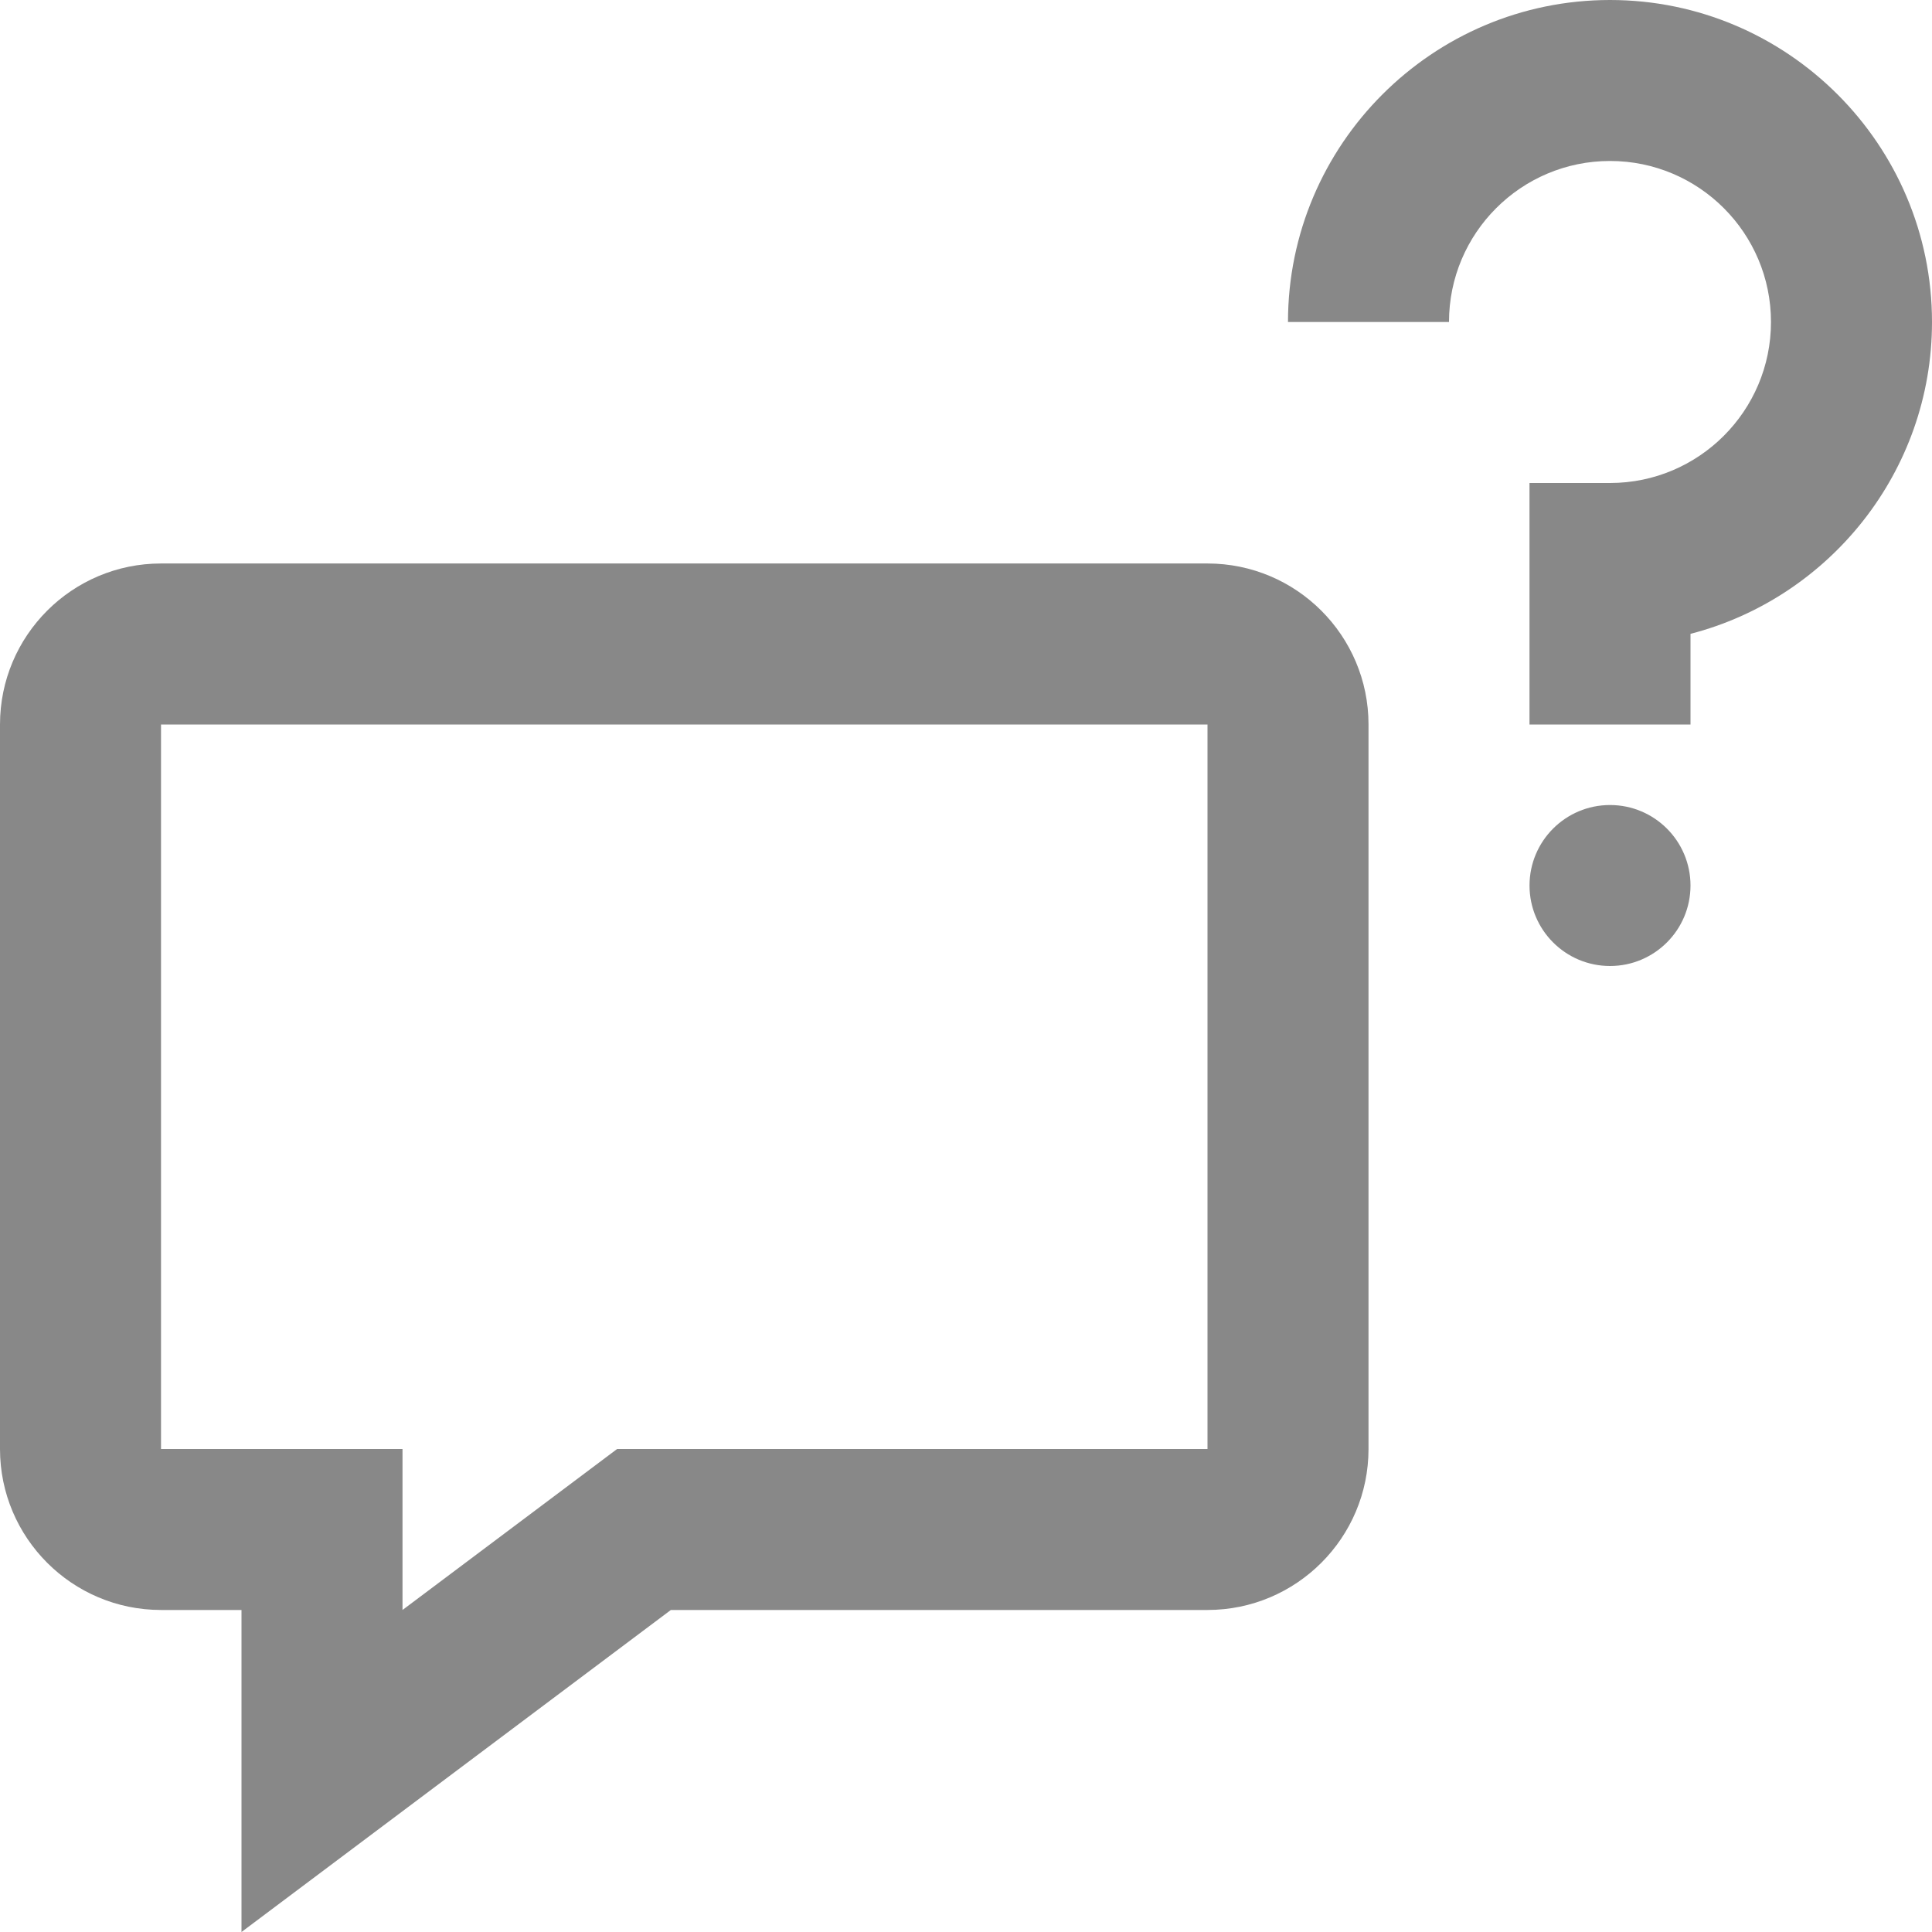
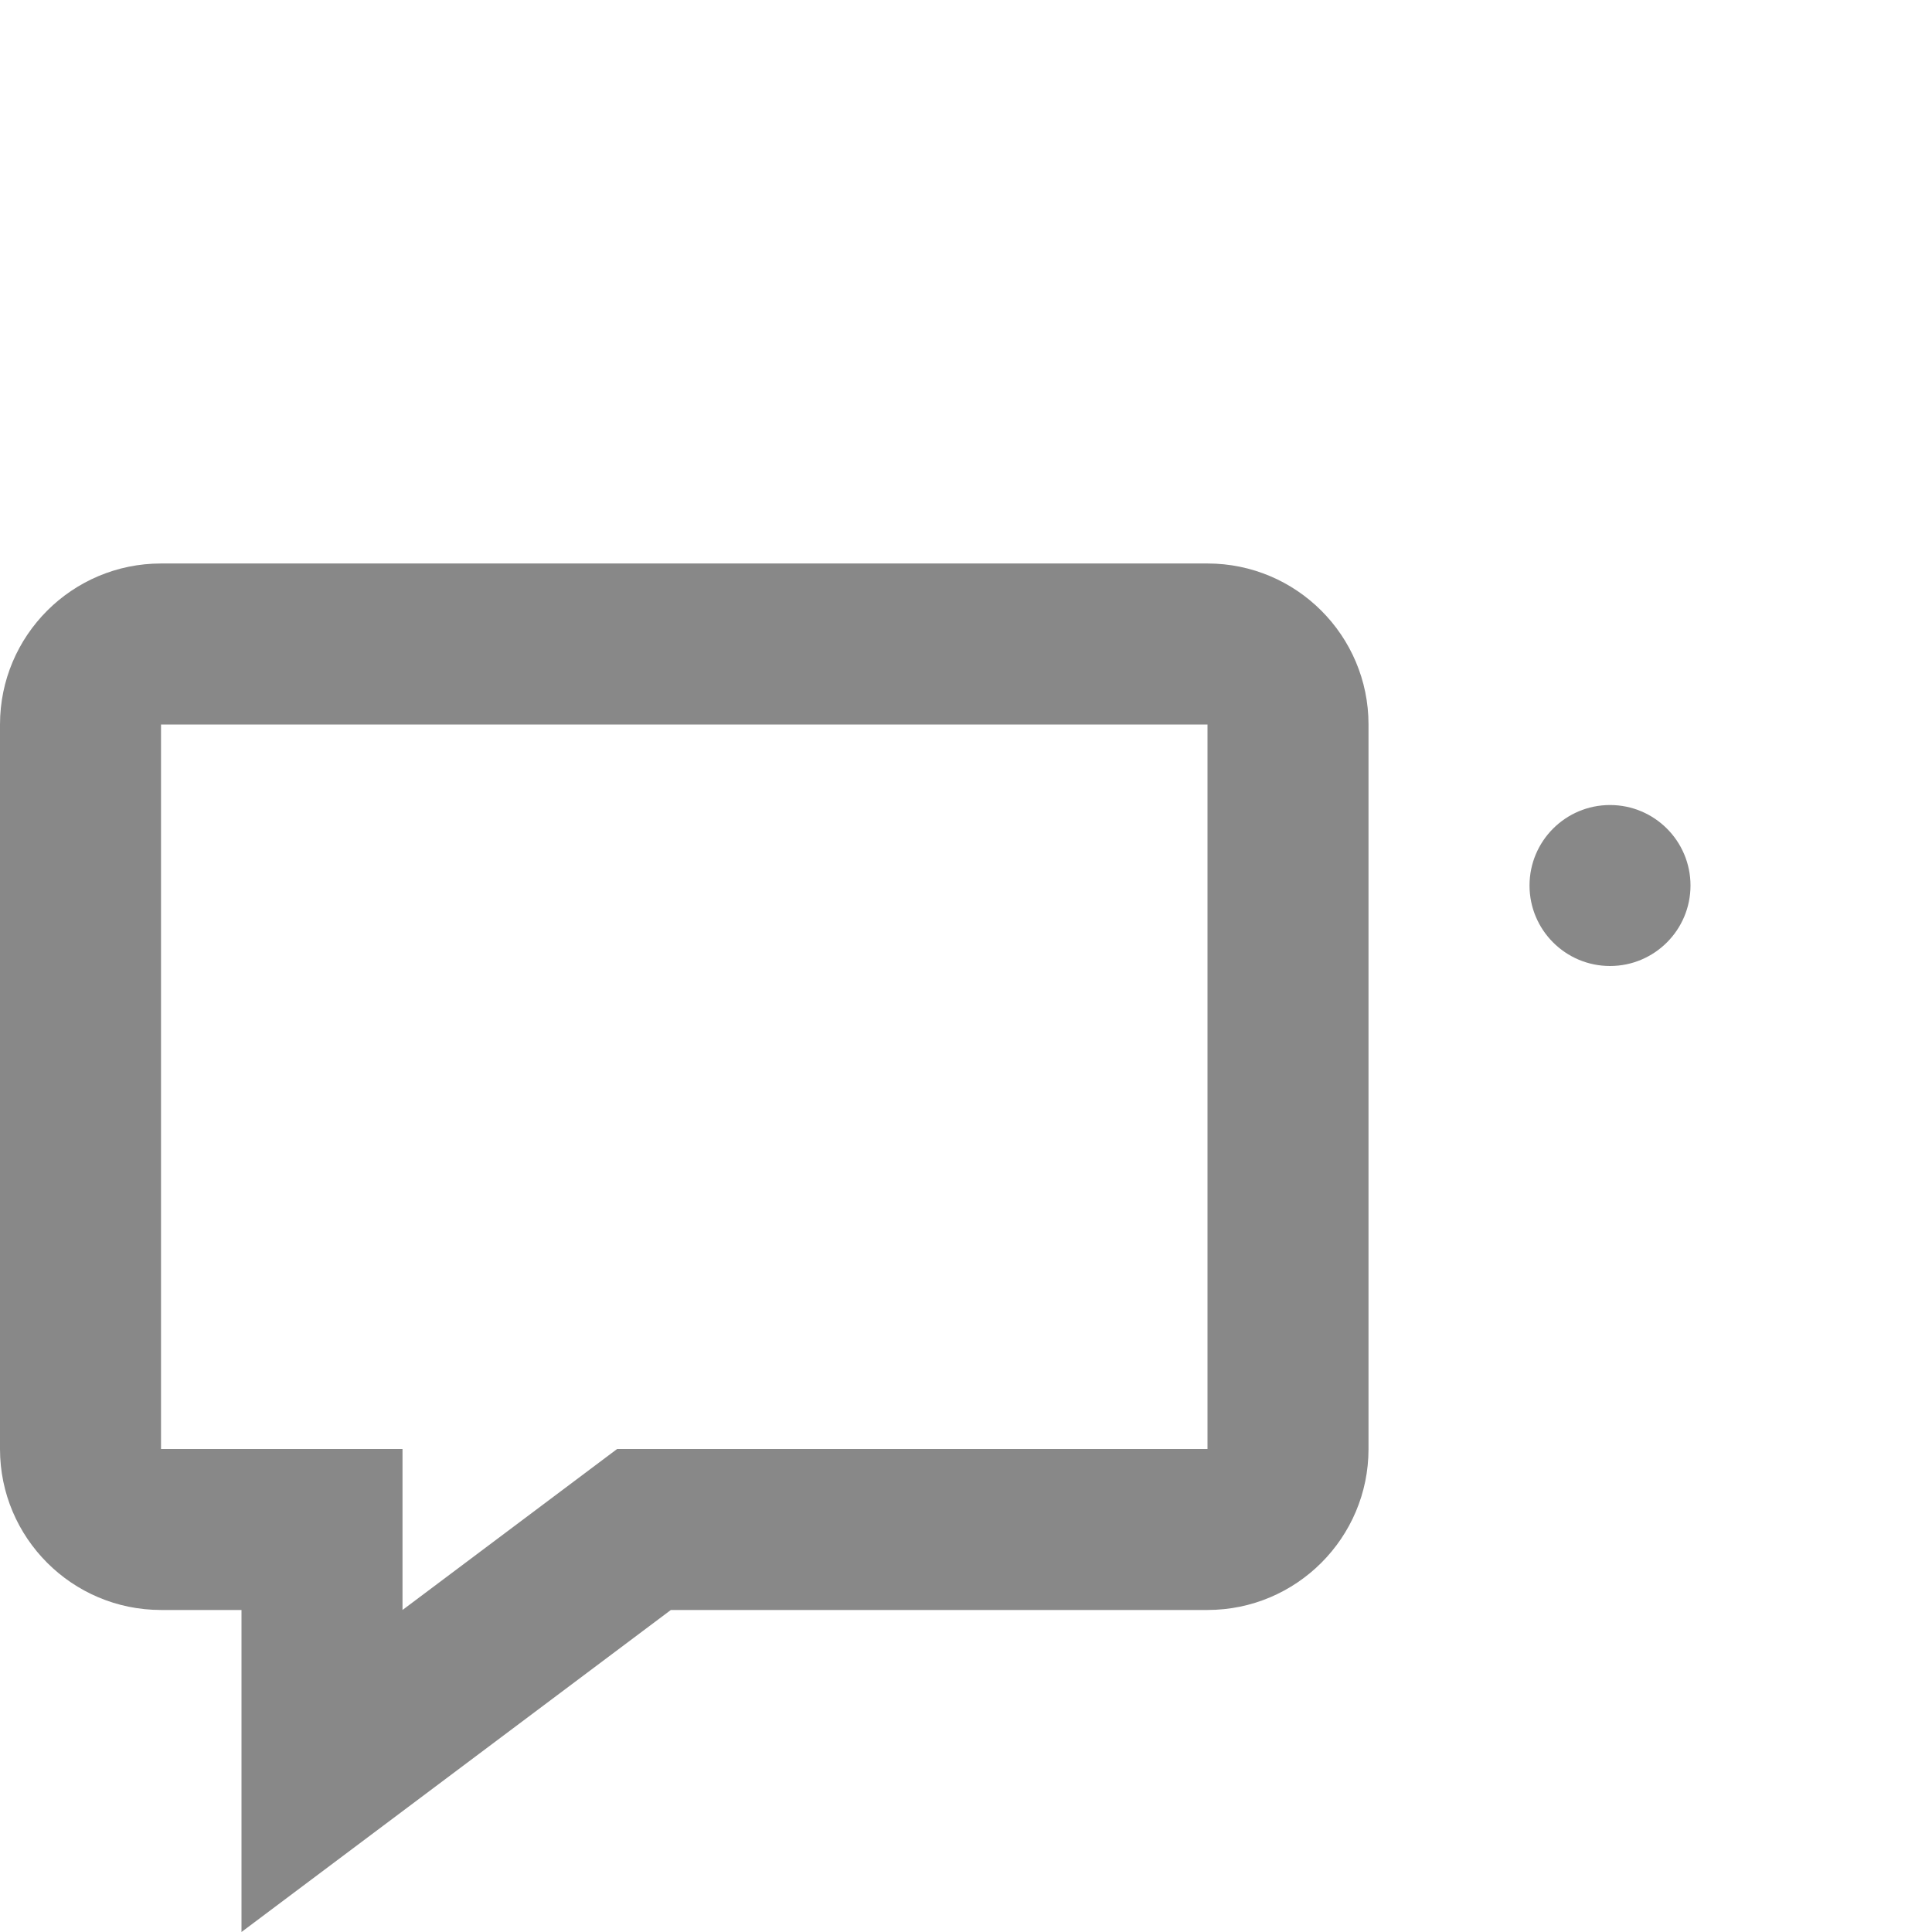
<svg xmlns="http://www.w3.org/2000/svg" version="1.1" id="Layer_1" x="0px" y="0px" width="50px" height="50px" viewBox="0 0 50 50" enable-background="new 0 0 50 50" xml:space="preserve">
  <g id="Line_Icons_25_">
    <g>
      <g>
        <path fill="#888888" d="M6.25,50v-8.334H4.167C1.867,41.666,0,39.798,0,37.5V18.75c0-2.3,1.867-4.167,4.167-4.167H31.25     c2.3,0,4.167,1.867,4.167,4.167V37.5c0,2.298-1.867,4.166-4.167,4.166H17.362L6.25,50z M4.167,18.75V37.5h6.25v4.166l5.554-4.166     H31.25V18.75H4.167z" />
      </g>
      <g>
        <g>
-           <path fill="#888888" d="M43.75,18.75h-4.167V12.5h2.084c2.3,0,4.166-1.869,4.166-4.167c0-2.3-1.866-4.167-4.166-4.167      S37.5,6.033,37.5,8.333h-4.167C33.333,3.74,37.072,0,41.667,0C46.26,0,50,3.74,50,8.333c0,3.875-2.66,7.142-6.25,8.071V18.75z" />
-         </g>
+           </g>
        <circle fill="#888888" cx="41.667" cy="22.917" r="2.083" />
      </g>
    </g>
  </g>
</svg>